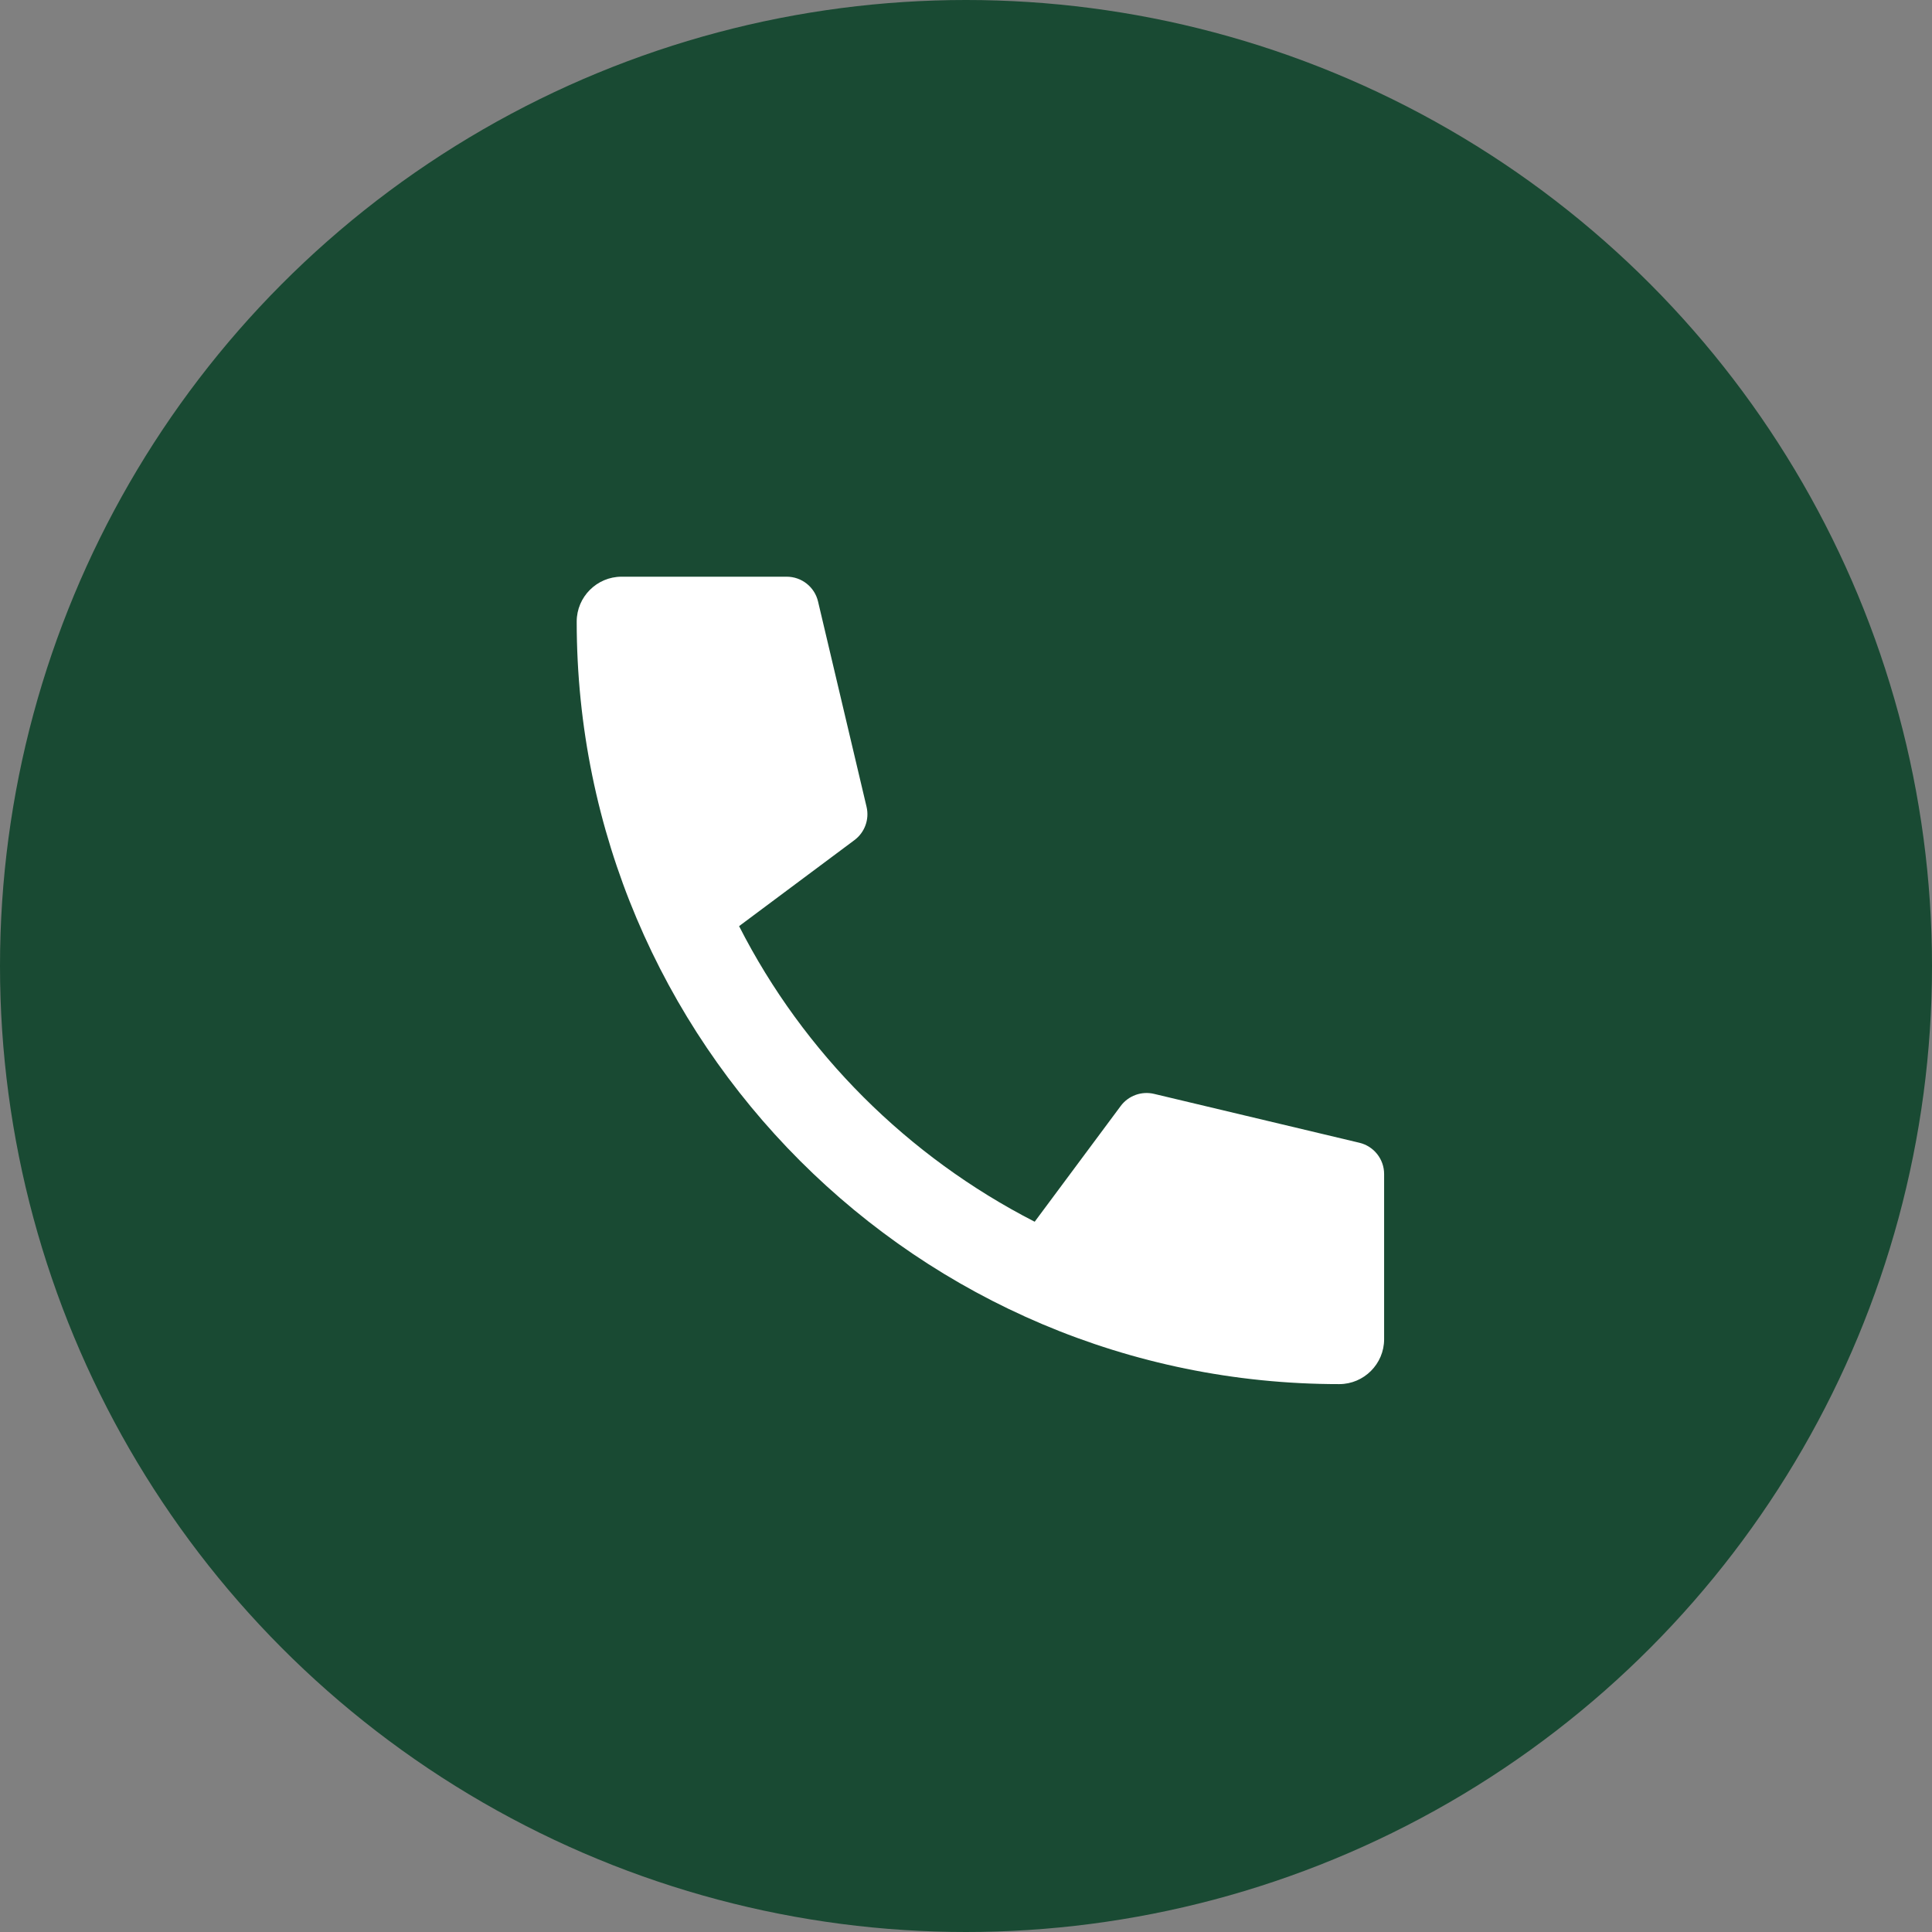
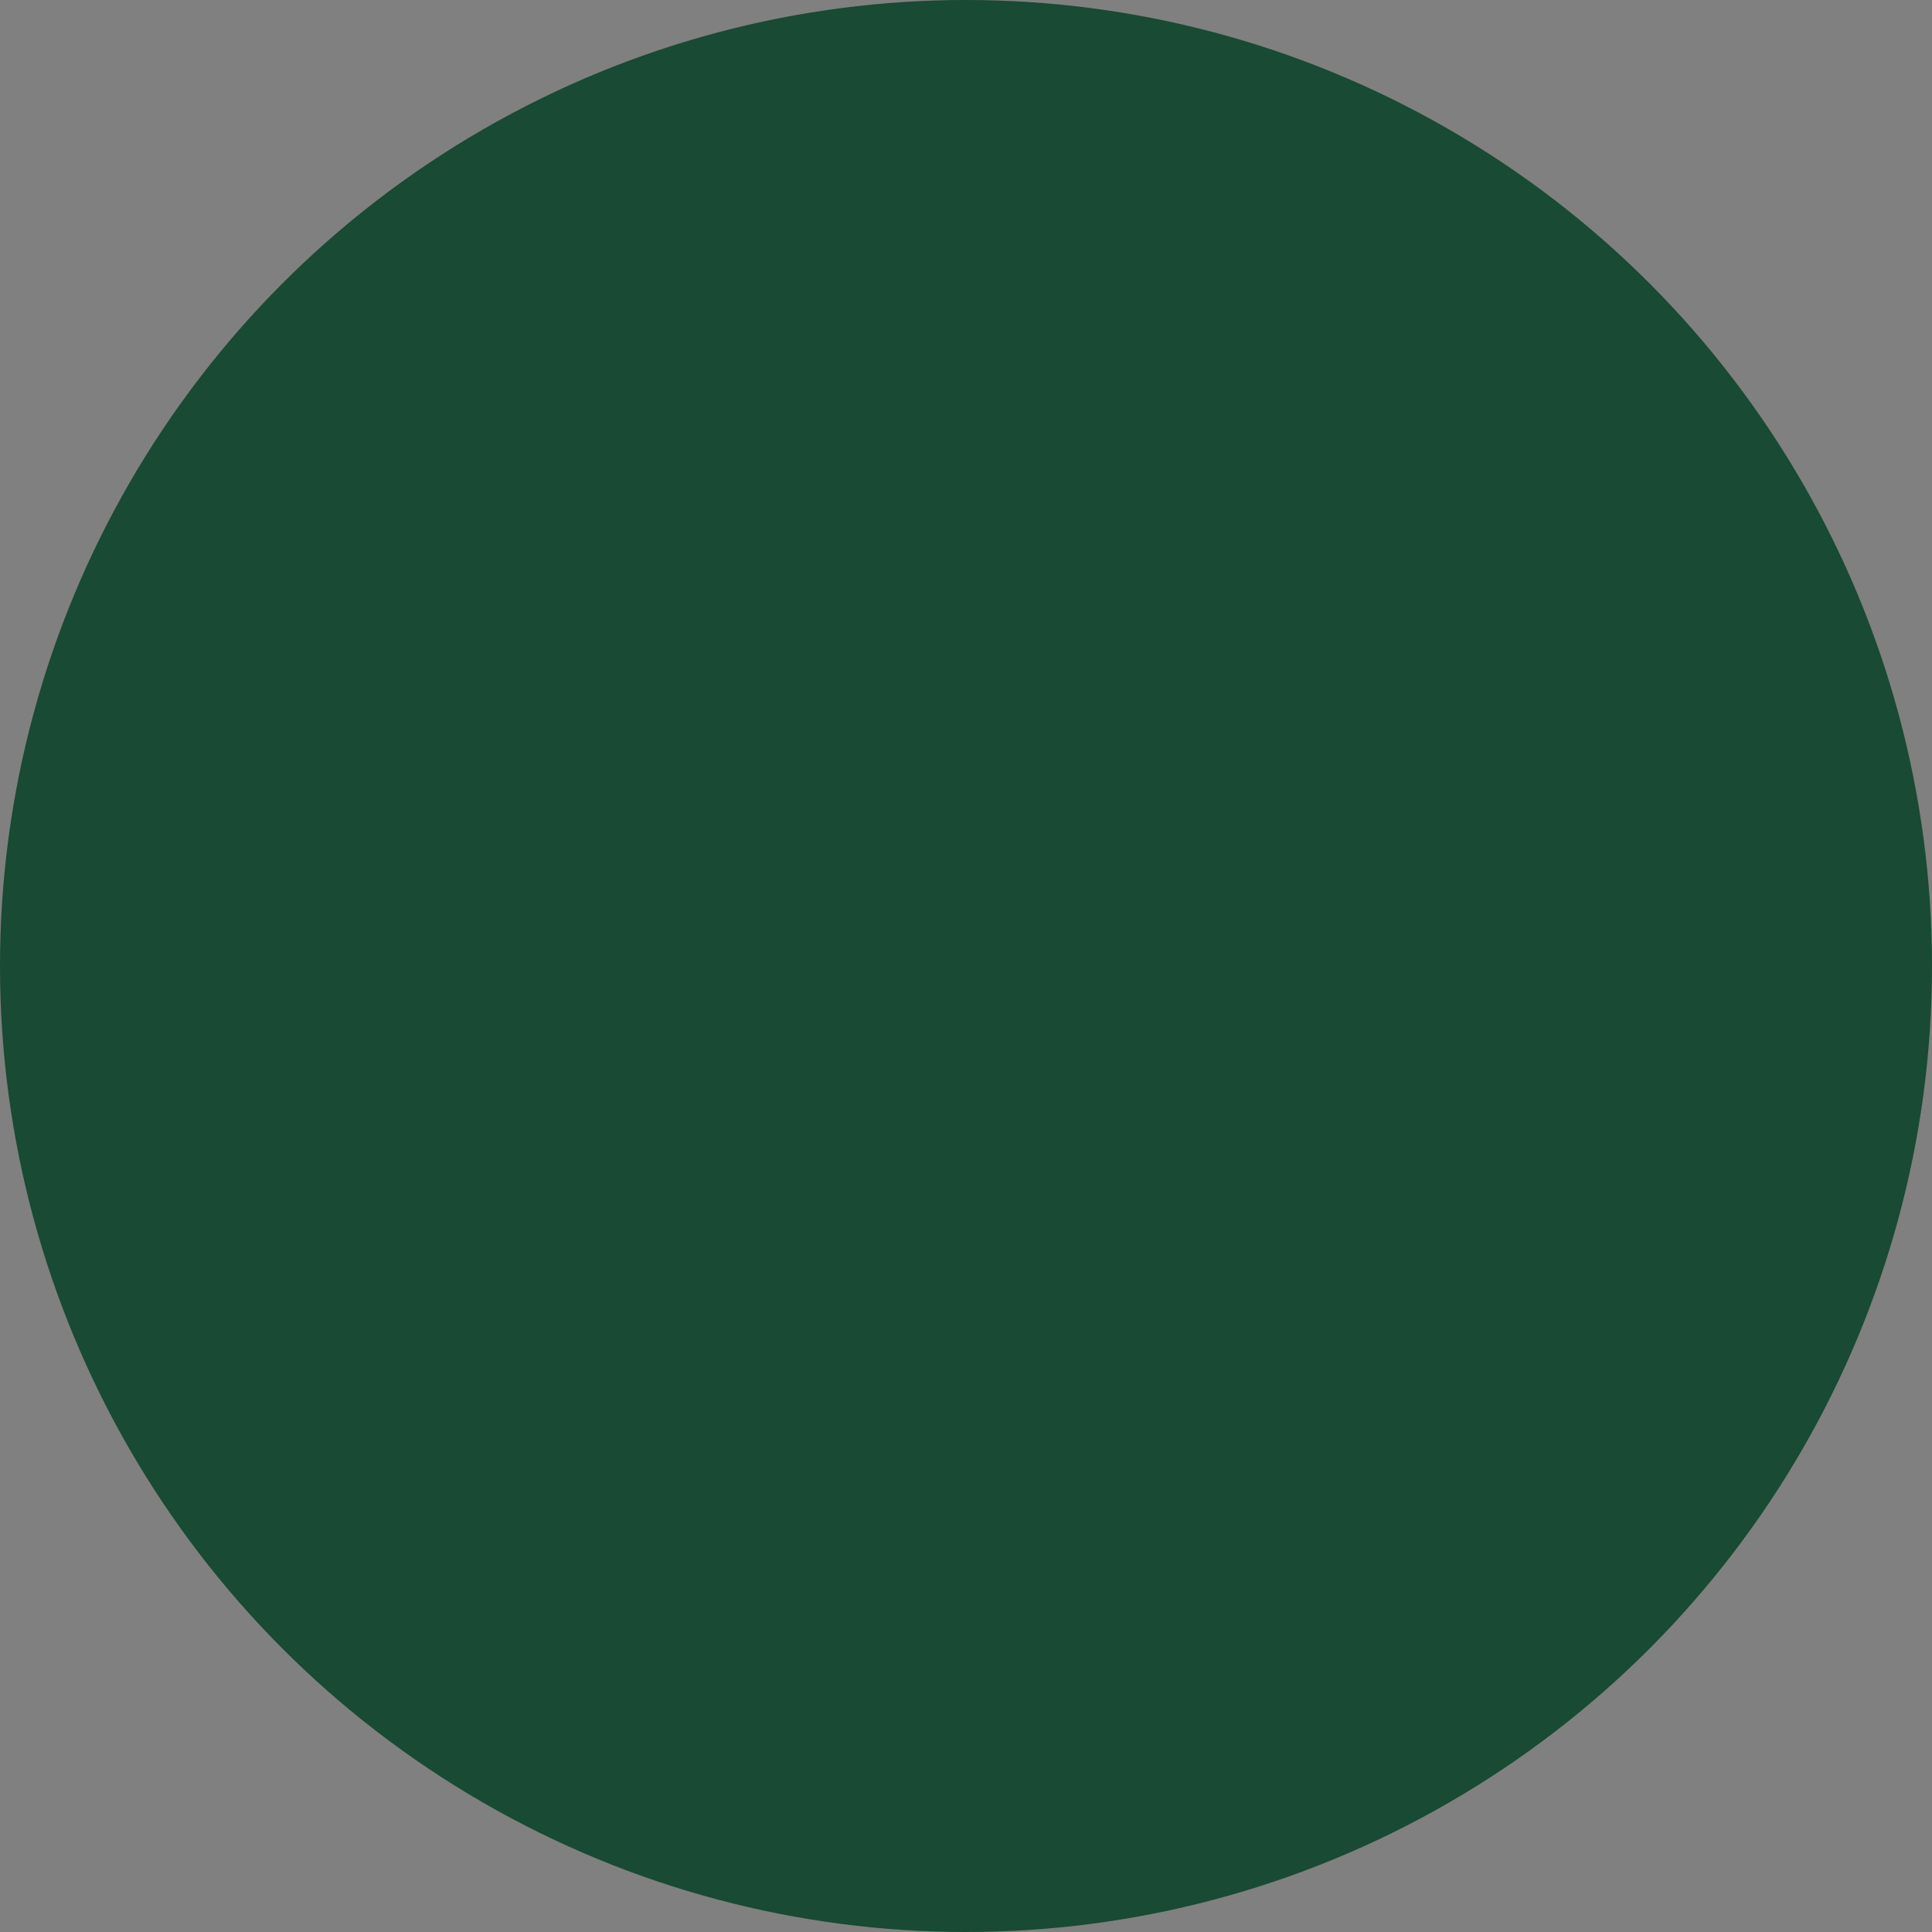
<svg xmlns="http://www.w3.org/2000/svg" width="60" height="60" viewBox="0 0 60 60" fill="none">
  <rect x="0" y="0" width="60" height="60" fill="#808080" stroke="none" />
  <circle cx="30" cy="30" r="30" fill="#194A33" />
-   <path d="M32.133 37.942C28.191 35.922 24.959 32.704 22.953 28.762L26.536 26.09C26.856 25.851 27.003 25.446 26.912 25.058L25.405 18.68C25.299 18.229 24.896 17.91 24.432 17.91H19.303C18.537 17.91 17.91 18.537 17.91 19.303C17.91 32.384 28.511 42.985 41.592 42.985C42.358 42.985 42.985 42.358 42.985 41.592V36.461C42.985 35.998 42.667 35.596 42.216 35.489L35.839 33.971C35.45 33.879 35.043 34.027 34.805 34.347L32.133 37.942Z" fill="white" />
</svg>